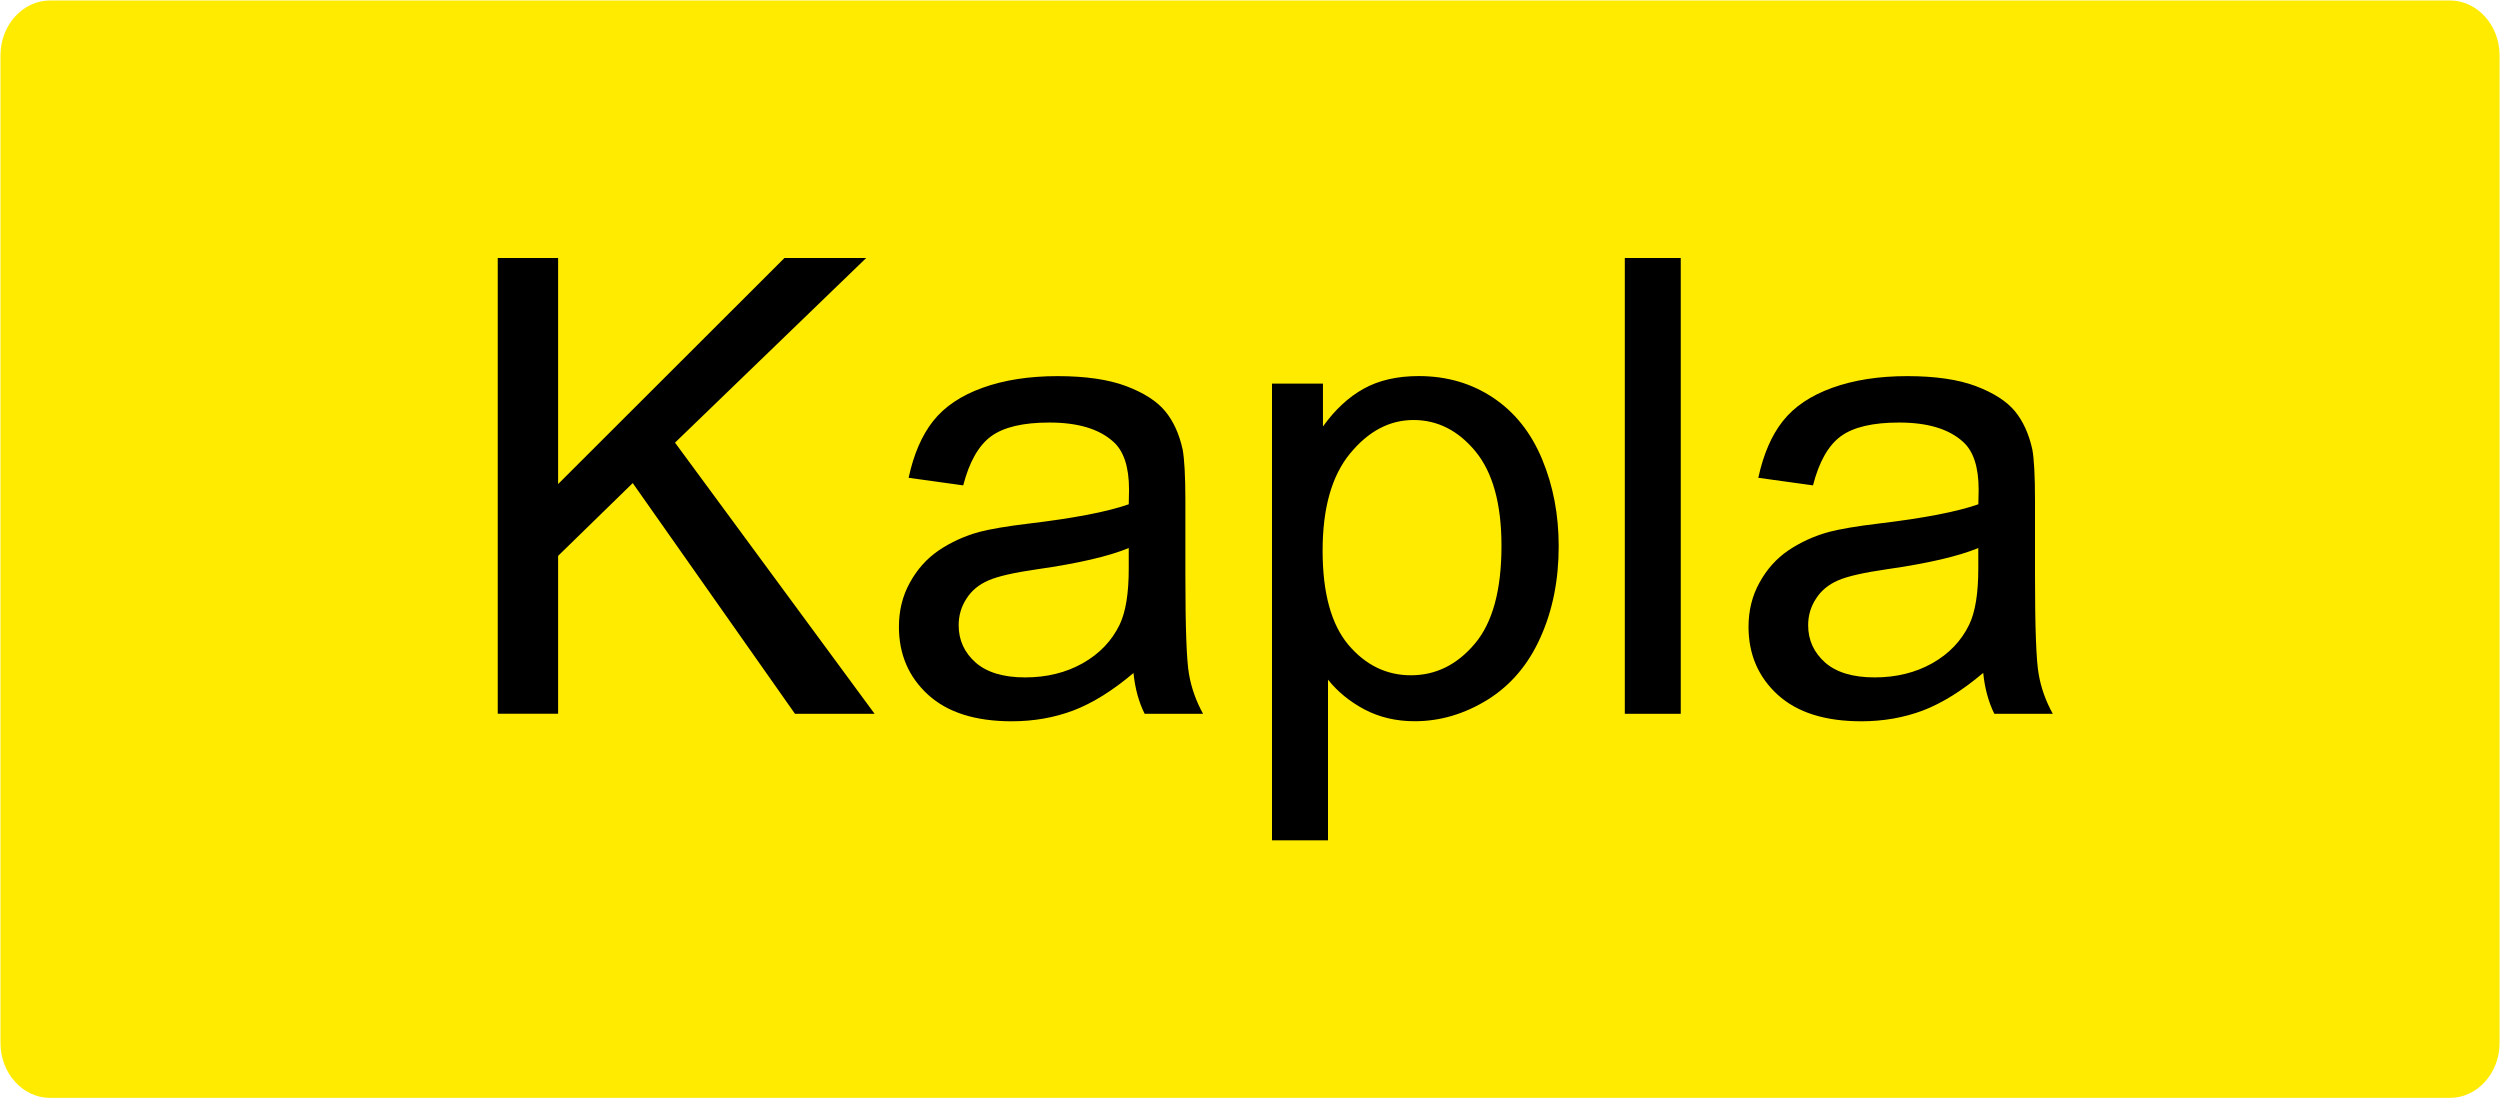
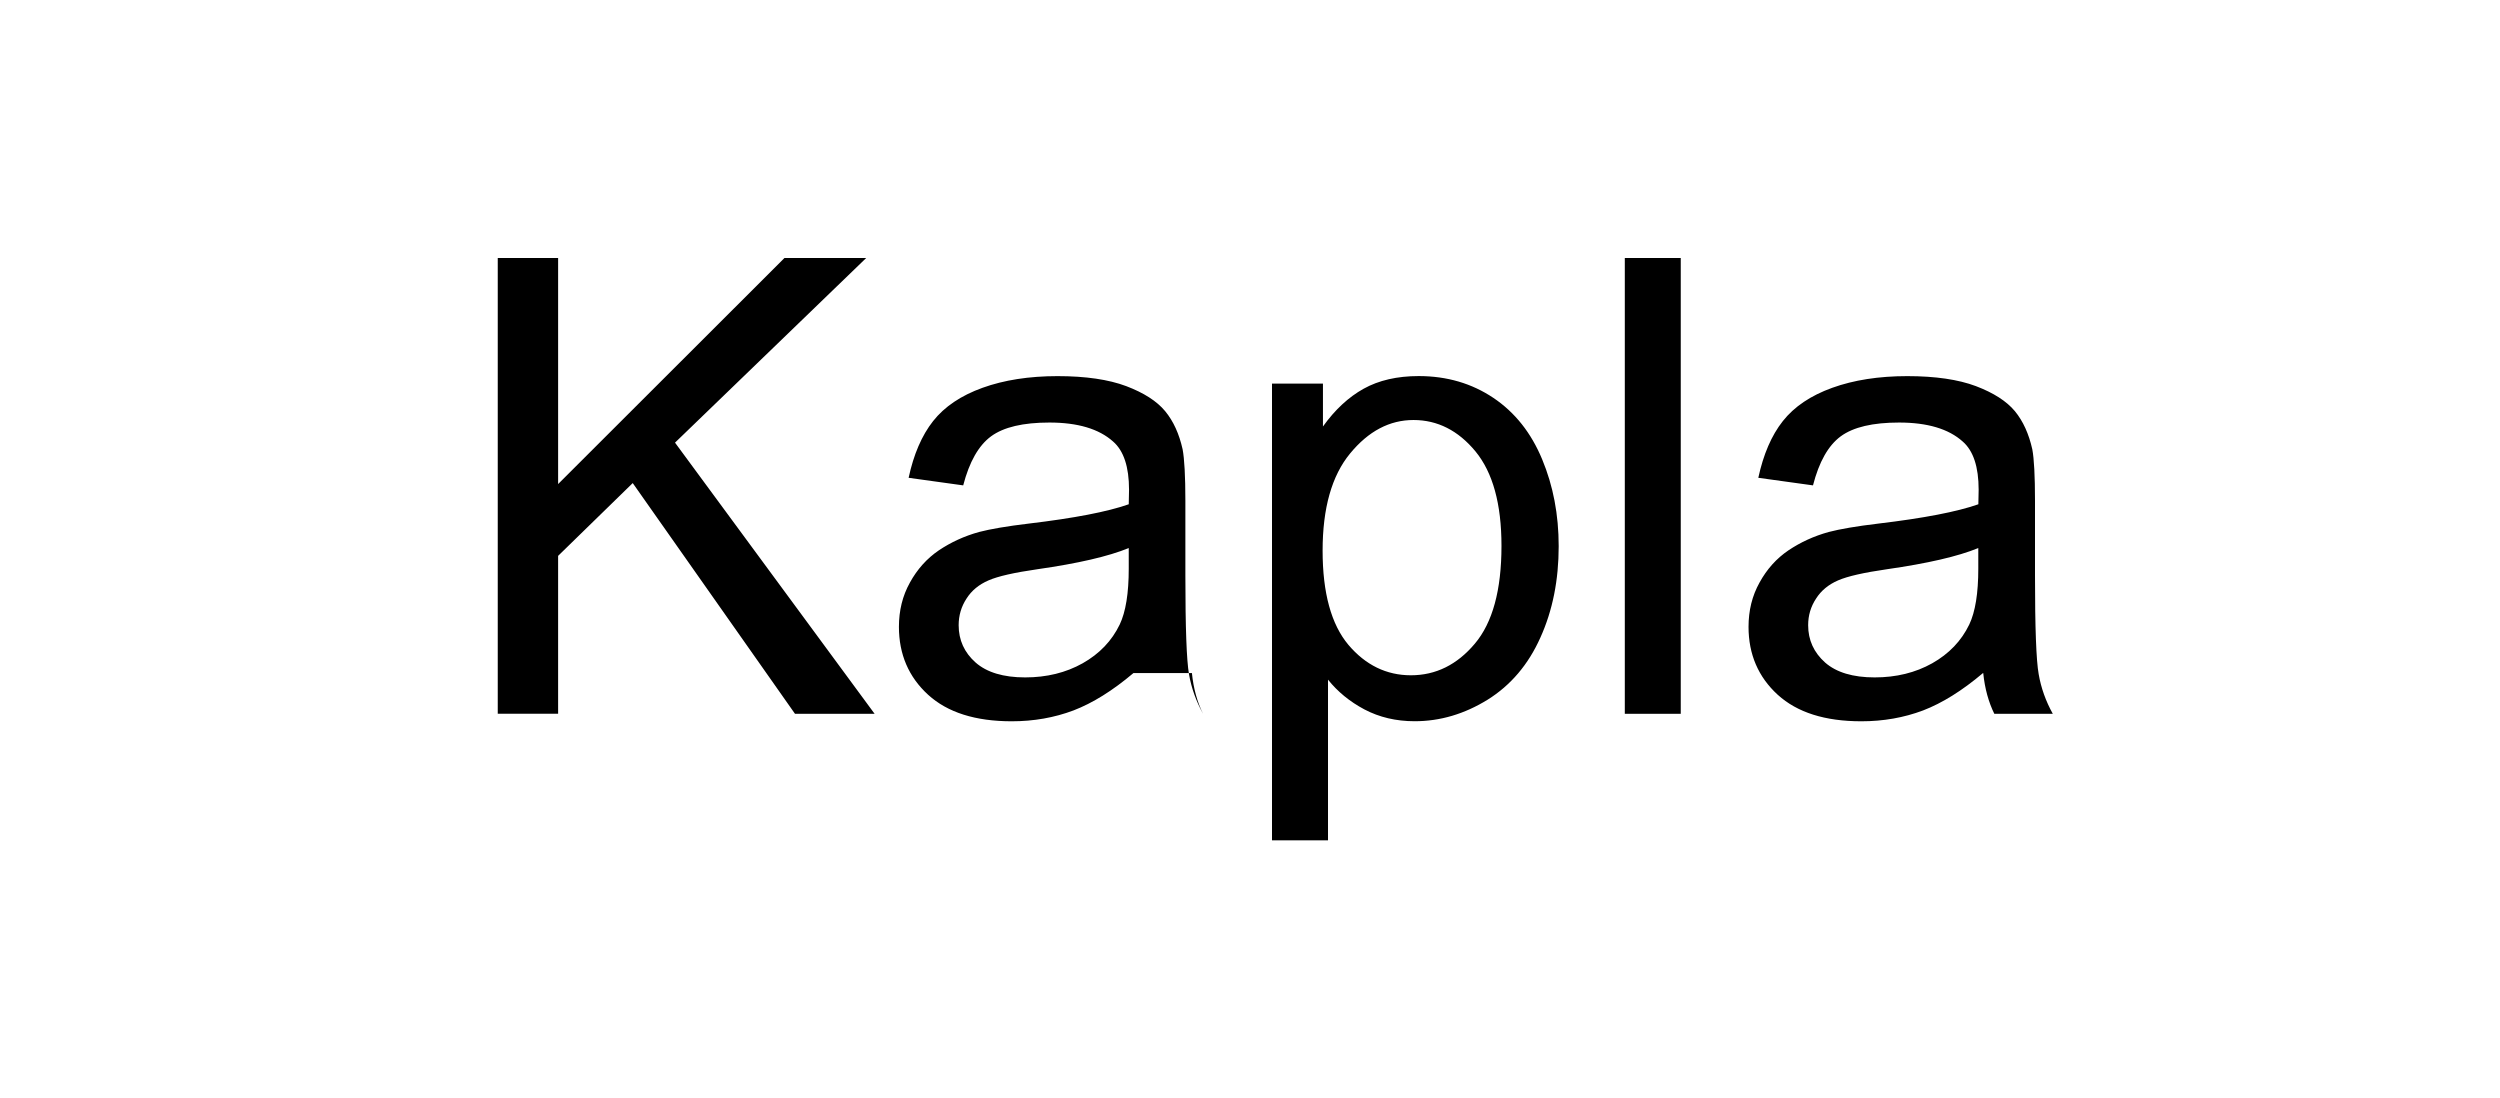
<svg xmlns="http://www.w3.org/2000/svg" xmlns:ns1="http://www.inkscape.org/namespaces/inkscape" xmlns:ns2="http://sodipodi.sourceforge.net/DTD/sodipodi-0.dtd" width="1088.061" height="478.022" viewBox="0 0 43.522 19.121" id="svg2" version="1.1" ns1:version="0.48.4 r9939" ns2:docname="44.svg">
  <defs id="defs10" />
  <ns2:namedview pagecolor="#ffffff" bordercolor="#666666" borderopacity="1" objecttolerance="10" gridtolerance="10" guidetolerance="10" ns1:pageopacity="0" ns1:pageshadow="2" ns1:window-width="1280" ns1:window-height="1001" id="namedview8" showgrid="false" fit-margin-top="0.2" fit-margin-left="0.2" fit-margin-right="0.2" fit-margin-bottom="0.2" ns1:zoom="0.632" ns1:cx="600.3018" ns1:cy="208.00367" ns1:window-x="-8" ns1:window-y="-8" ns1:window-maximized="1" ns1:current-layer="svg2" />
-   <path ns1:connector-curvature="0" d="m 0.872,0.008 41.779,0 c 0.475,0 0.864,0.43 0.864,0.955 l 0,17.195 c 0,0.526 -0.389,0.955 -0.864,0.955 l -41.779,0 C 0.396,19.113 0.008,18.684 0.008,18.158 l 0,-17.195 c 0,-0.526 0.388,-0.955 0.864,-0.955" style="fill:#ffeb00;fill-opacity:1;fill-rule:evenodd;stroke:none" id="path3213" />
-   <path ns1:connector-curvature="0" d="m 8.665,12.427 0,-7.936 1.051,0 0,3.936 3.941,-3.936 1.423,0 -3.329,3.215 3.475,4.721 -1.386,0 -2.825,-4.017 -1.299,1.267 0,2.749 -1.051,0 z M 19.731,11.718 c -0.362,0.306 -0.709,0.522 -1.043,0.65 -0.334,0.126 -0.693,0.189 -1.075,0.189 -0.631,0 -1.117,-0.153 -1.456,-0.462 -0.338,-0.309 -0.508,-0.704 -0.508,-1.182 0,-0.283 0.062,-0.539 0.192,-0.772 0.128,-0.233 0.296,-0.419 0.503,-0.56 0.209,-0.14 0.441,-0.248 0.702,-0.32 0.191,-0.05 0.479,-0.1 0.865,-0.146 0.787,-0.094 1.367,-0.205 1.739,-0.336 0.004,-0.133 0.005,-0.218 0.005,-0.253 0,-0.397 -0.092,-0.678 -0.277,-0.839 -0.248,-0.222 -0.619,-0.331 -1.109,-0.331 -0.457,0 -0.796,0.079 -1.016,0.24 -0.218,0.161 -0.379,0.446 -0.485,0.854 L 15.818,8.318 c 0.087,-0.406 0.229,-0.737 0.426,-0.987 0.198,-0.251 0.486,-0.445 0.861,-0.58 0.375,-0.135 0.81,-0.203 1.305,-0.203 0.492,0 0.889,0.059 1.196,0.174 0.307,0.117 0.532,0.26 0.678,0.436 0.145,0.176 0.244,0.396 0.304,0.664 0.031,0.166 0.048,0.465 0.048,0.897 l 0,1.299 c 0,0.908 0.021,1.481 0.063,1.718 0.041,0.24 0.124,0.471 0.245,0.691 l -1.017,0 c -0.1,-0.201 -0.167,-0.438 -0.194,-0.709 z m -0.081,-2.177 c -0.355,0.146 -0.885,0.268 -1.591,0.369 -0.402,0.058 -0.686,0.122 -0.85,0.194 -0.167,0.072 -0.295,0.177 -0.384,0.318 -0.09,0.138 -0.136,0.292 -0.136,0.462 0,0.26 0.099,0.476 0.295,0.65 0.196,0.172 0.484,0.259 0.863,0.259 0.375,0 0.709,-0.082 1.001,-0.246 0.292,-0.165 0.508,-0.39 0.645,-0.675 0.105,-0.22 0.157,-0.545 0.157,-0.973 l 0,-0.358 z m 2.494,5.088 0,-7.951 0.887,0 0,0.747 c 0.209,-0.292 0.446,-0.512 0.709,-0.658 0.263,-0.146 0.582,-0.22 0.958,-0.22 0.492,0 0.924,0.128 1.299,0.379 0.377,0.253 0.659,0.61 0.85,1.07 0.192,0.46 0.288,0.964 0.288,1.513 0,0.588 -0.105,1.118 -0.318,1.589 -0.21,0.471 -0.517,0.832 -0.919,1.083 -0.403,0.249 -0.826,0.375 -1.27,0.375 -0.325,0 -0.615,-0.069 -0.874,-0.205 -0.258,-0.137 -0.469,-0.311 -0.635,-0.519 l 0,2.797 -0.974,0 z m 0.881,-5.044 c 0,0.739 0.151,1.286 0.449,1.641 0.299,0.353 0.664,0.53 1.088,0.53 0.433,0 0.804,-0.183 1.113,-0.55 0.309,-0.366 0.464,-0.933 0.464,-1.702 0,-0.733 -0.152,-1.28 -0.453,-1.646 -0.301,-0.364 -0.661,-0.546 -1.079,-0.546 -0.415,0 -0.783,0.193 -1.103,0.582 -0.32,0.388 -0.479,0.953 -0.479,1.693 z m 5.261,-5.094 0.974,0 0,7.936 -0.974,0 0,-7.936 z m 6.235,7.227 c -0.362,0.306 -0.709,0.522 -1.042,0.65 -0.334,0.126 -0.693,0.189 -1.075,0.189 -0.632,0 -1.116,-0.153 -1.456,-0.462 -0.338,-0.309 -0.508,-0.704 -0.508,-1.182 0,-0.283 0.062,-0.539 0.192,-0.772 0.128,-0.233 0.295,-0.419 0.503,-0.56 0.209,-0.14 0.441,-0.248 0.703,-0.32 0.19,-0.05 0.479,-0.1 0.864,-0.146 0.787,-0.094 1.367,-0.205 1.739,-0.336 0.003,-0.133 0.005,-0.218 0.005,-0.253 0,-0.397 -0.092,-0.678 -0.277,-0.839 -0.247,-0.222 -0.618,-0.331 -1.108,-0.331 -0.458,0 -0.796,0.079 -1.016,0.24 -0.218,0.161 -0.378,0.446 -0.483,0.854 l -0.952,-0.132 c 0.088,-0.406 0.229,-0.737 0.427,-0.987 0.198,-0.251 0.486,-0.445 0.861,-0.58 0.375,-0.135 0.809,-0.203 1.305,-0.203 0.491,0 0.889,0.059 1.195,0.174 0.307,0.117 0.532,0.26 0.679,0.436 0.144,0.176 0.243,0.396 0.303,0.664 0.031,0.166 0.047,0.465 0.047,0.897 l 0,1.299 c 0,0.908 0.021,1.481 0.064,1.718 0.041,0.24 0.124,0.471 0.246,0.691 l -1.018,0 c -0.099,-0.201 -0.166,-0.438 -0.193,-0.709 z m -0.081,-2.177 c -0.355,0.146 -0.886,0.268 -1.591,0.369 -0.401,0.058 -0.685,0.122 -0.85,0.194 -0.166,0.072 -0.295,0.177 -0.384,0.318 -0.091,0.138 -0.137,0.292 -0.137,0.462 0,0.26 0.1,0.476 0.295,0.65 0.196,0.172 0.484,0.259 0.863,0.259 0.375,0 0.71,-0.082 1.002,-0.246 0.292,-0.165 0.508,-0.39 0.645,-0.675 0.105,-0.22 0.157,-0.545 0.157,-0.973 l 0,-0.358 z" style="fill:#000000;fill-opacity:1;stroke:none" id="path3225" />
+   <path ns1:connector-curvature="0" d="m 8.665,12.427 0,-7.936 1.051,0 0,3.936 3.941,-3.936 1.423,0 -3.329,3.215 3.475,4.721 -1.386,0 -2.825,-4.017 -1.299,1.267 0,2.749 -1.051,0 z M 19.731,11.718 c -0.362,0.306 -0.709,0.522 -1.043,0.65 -0.334,0.126 -0.693,0.189 -1.075,0.189 -0.631,0 -1.117,-0.153 -1.456,-0.462 -0.338,-0.309 -0.508,-0.704 -0.508,-1.182 0,-0.283 0.062,-0.539 0.192,-0.772 0.128,-0.233 0.296,-0.419 0.503,-0.56 0.209,-0.14 0.441,-0.248 0.702,-0.32 0.191,-0.05 0.479,-0.1 0.865,-0.146 0.787,-0.094 1.367,-0.205 1.739,-0.336 0.004,-0.133 0.005,-0.218 0.005,-0.253 0,-0.397 -0.092,-0.678 -0.277,-0.839 -0.248,-0.222 -0.619,-0.331 -1.109,-0.331 -0.457,0 -0.796,0.079 -1.016,0.24 -0.218,0.161 -0.379,0.446 -0.485,0.854 L 15.818,8.318 c 0.087,-0.406 0.229,-0.737 0.426,-0.987 0.198,-0.251 0.486,-0.445 0.861,-0.58 0.375,-0.135 0.81,-0.203 1.305,-0.203 0.492,0 0.889,0.059 1.196,0.174 0.307,0.117 0.532,0.26 0.678,0.436 0.145,0.176 0.244,0.396 0.304,0.664 0.031,0.166 0.048,0.465 0.048,0.897 l 0,1.299 c 0,0.908 0.021,1.481 0.063,1.718 0.041,0.24 0.124,0.471 0.245,0.691 c -0.1,-0.201 -0.167,-0.438 -0.194,-0.709 z m -0.081,-2.177 c -0.355,0.146 -0.885,0.268 -1.591,0.369 -0.402,0.058 -0.686,0.122 -0.85,0.194 -0.167,0.072 -0.295,0.177 -0.384,0.318 -0.09,0.138 -0.136,0.292 -0.136,0.462 0,0.26 0.099,0.476 0.295,0.65 0.196,0.172 0.484,0.259 0.863,0.259 0.375,0 0.709,-0.082 1.001,-0.246 0.292,-0.165 0.508,-0.39 0.645,-0.675 0.105,-0.22 0.157,-0.545 0.157,-0.973 l 0,-0.358 z m 2.494,5.088 0,-7.951 0.887,0 0,0.747 c 0.209,-0.292 0.446,-0.512 0.709,-0.658 0.263,-0.146 0.582,-0.22 0.958,-0.22 0.492,0 0.924,0.128 1.299,0.379 0.377,0.253 0.659,0.61 0.85,1.07 0.192,0.46 0.288,0.964 0.288,1.513 0,0.588 -0.105,1.118 -0.318,1.589 -0.21,0.471 -0.517,0.832 -0.919,1.083 -0.403,0.249 -0.826,0.375 -1.27,0.375 -0.325,0 -0.615,-0.069 -0.874,-0.205 -0.258,-0.137 -0.469,-0.311 -0.635,-0.519 l 0,2.797 -0.974,0 z m 0.881,-5.044 c 0,0.739 0.151,1.286 0.449,1.641 0.299,0.353 0.664,0.53 1.088,0.53 0.433,0 0.804,-0.183 1.113,-0.55 0.309,-0.366 0.464,-0.933 0.464,-1.702 0,-0.733 -0.152,-1.28 -0.453,-1.646 -0.301,-0.364 -0.661,-0.546 -1.079,-0.546 -0.415,0 -0.783,0.193 -1.103,0.582 -0.32,0.388 -0.479,0.953 -0.479,1.693 z m 5.261,-5.094 0.974,0 0,7.936 -0.974,0 0,-7.936 z m 6.235,7.227 c -0.362,0.306 -0.709,0.522 -1.042,0.65 -0.334,0.126 -0.693,0.189 -1.075,0.189 -0.632,0 -1.116,-0.153 -1.456,-0.462 -0.338,-0.309 -0.508,-0.704 -0.508,-1.182 0,-0.283 0.062,-0.539 0.192,-0.772 0.128,-0.233 0.295,-0.419 0.503,-0.56 0.209,-0.14 0.441,-0.248 0.703,-0.32 0.19,-0.05 0.479,-0.1 0.864,-0.146 0.787,-0.094 1.367,-0.205 1.739,-0.336 0.003,-0.133 0.005,-0.218 0.005,-0.253 0,-0.397 -0.092,-0.678 -0.277,-0.839 -0.247,-0.222 -0.618,-0.331 -1.108,-0.331 -0.458,0 -0.796,0.079 -1.016,0.24 -0.218,0.161 -0.378,0.446 -0.483,0.854 l -0.952,-0.132 c 0.088,-0.406 0.229,-0.737 0.427,-0.987 0.198,-0.251 0.486,-0.445 0.861,-0.58 0.375,-0.135 0.809,-0.203 1.305,-0.203 0.491,0 0.889,0.059 1.195,0.174 0.307,0.117 0.532,0.26 0.679,0.436 0.144,0.176 0.243,0.396 0.303,0.664 0.031,0.166 0.047,0.465 0.047,0.897 l 0,1.299 c 0,0.908 0.021,1.481 0.064,1.718 0.041,0.24 0.124,0.471 0.246,0.691 l -1.018,0 c -0.099,-0.201 -0.166,-0.438 -0.193,-0.709 z m -0.081,-2.177 c -0.355,0.146 -0.886,0.268 -1.591,0.369 -0.401,0.058 -0.685,0.122 -0.85,0.194 -0.166,0.072 -0.295,0.177 -0.384,0.318 -0.091,0.138 -0.137,0.292 -0.137,0.462 0,0.26 0.1,0.476 0.295,0.65 0.196,0.172 0.484,0.259 0.863,0.259 0.375,0 0.71,-0.082 1.002,-0.246 0.292,-0.165 0.508,-0.39 0.645,-0.675 0.105,-0.22 0.157,-0.545 0.157,-0.973 l 0,-0.358 z" style="fill:#000000;fill-opacity:1;stroke:none" id="path3225" />
</svg>